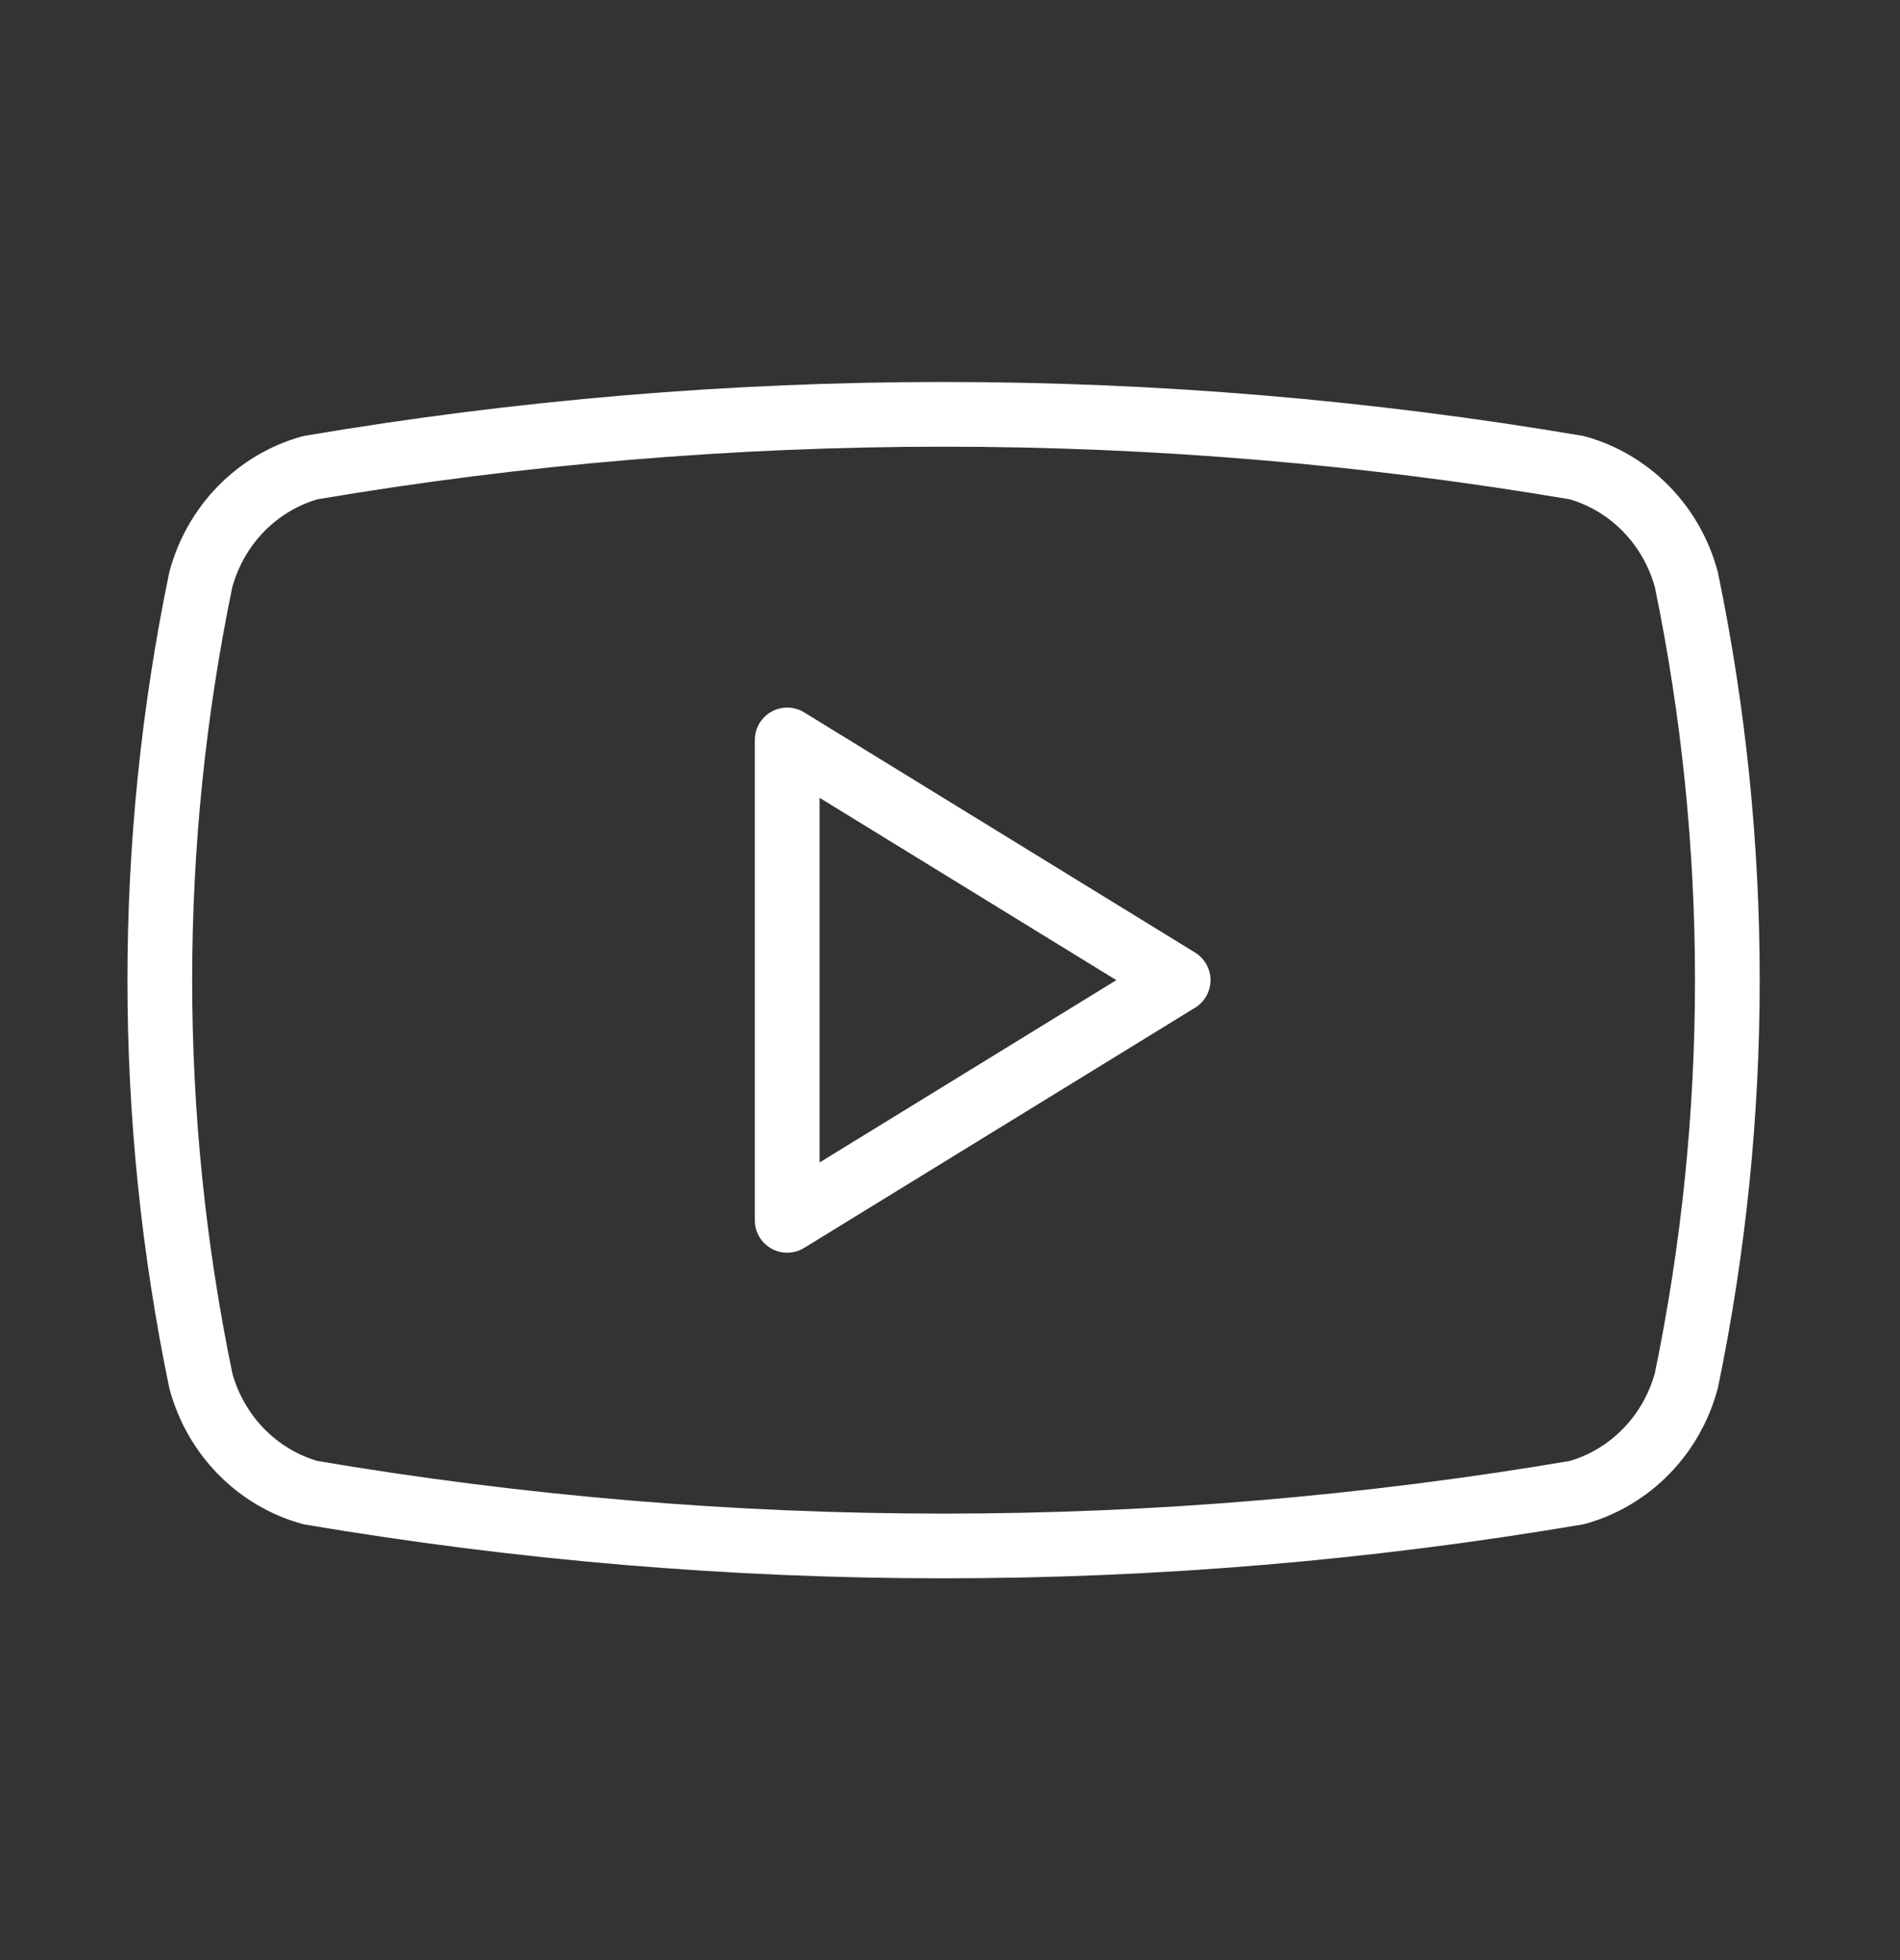
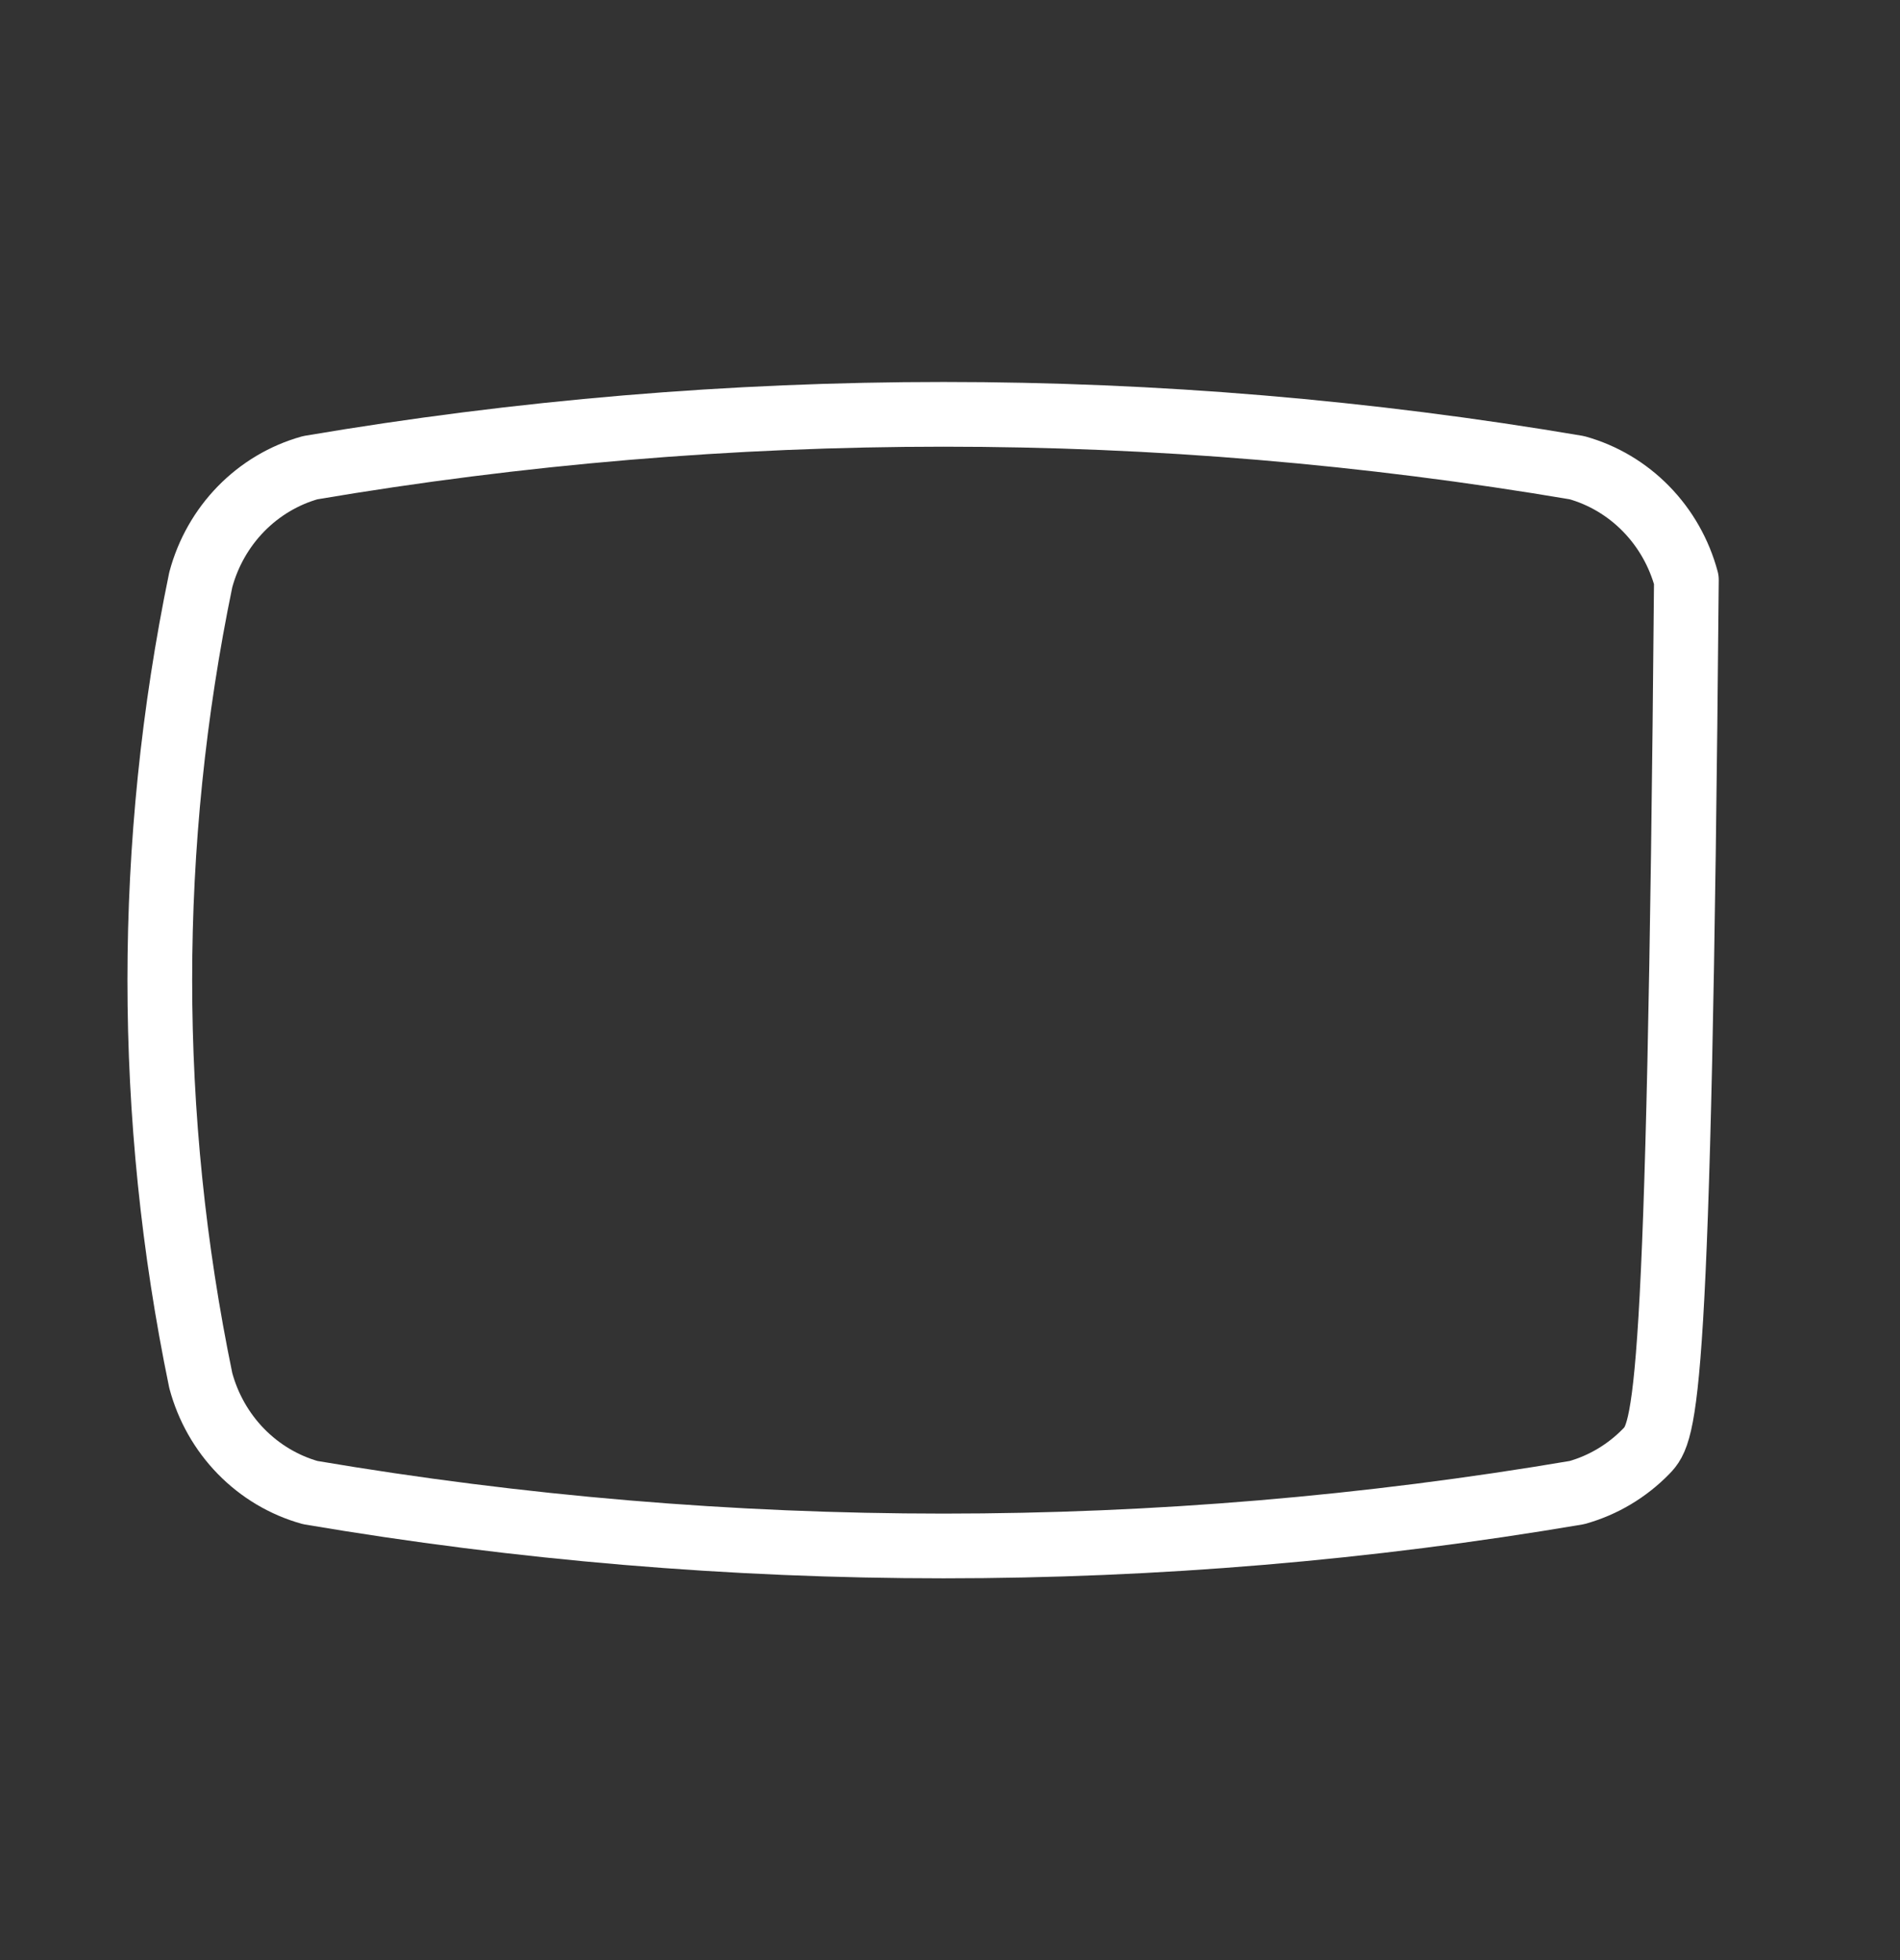
<svg xmlns="http://www.w3.org/2000/svg" width="63" height="65" viewBox="0 0 63 65" fill="none">
  <rect x="0" y="0" width="63" height="65" fill="#333333" stroke="none" />
-   <path d="M6.657 45.775C4.846 37.022 4.846 27.978 6.657 19.225C6.895 18.336 7.355 17.526 7.991 16.874C8.628 16.222 9.419 15.751 10.287 15.508C24.192 13.149 38.382 13.149 52.287 15.508C53.155 15.751 53.946 16.222 54.582 16.874C55.219 17.526 55.679 18.336 55.917 19.225C57.728 27.978 57.728 37.022 55.917 45.775C55.679 46.664 55.219 47.474 54.582 48.126C53.946 48.778 53.155 49.249 52.287 49.492C38.382 51.852 24.192 51.852 10.287 49.492C9.419 49.249 8.628 48.778 7.991 48.126C7.355 47.474 6.895 46.664 6.657 45.775Z" stroke="white" stroke-width="2.146" stroke-linecap="round" stroke-linejoin="round" />
-   <path d="M26.102 40.465L39.065 32.5L26.102 24.535V40.465Z" stroke="white" stroke-width="2.146" stroke-linecap="round" stroke-linejoin="round" />
+   <path d="M6.657 45.775C4.846 37.022 4.846 27.978 6.657 19.225C6.895 18.336 7.355 17.526 7.991 16.874C8.628 16.222 9.419 15.751 10.287 15.508C24.192 13.149 38.382 13.149 52.287 15.508C53.155 15.751 53.946 16.222 54.582 16.874C55.219 17.526 55.679 18.336 55.917 19.225C55.679 46.664 55.219 47.474 54.582 48.126C53.946 48.778 53.155 49.249 52.287 49.492C38.382 51.852 24.192 51.852 10.287 49.492C9.419 49.249 8.628 48.778 7.991 48.126C7.355 47.474 6.895 46.664 6.657 45.775Z" stroke="white" stroke-width="2.146" stroke-linecap="round" stroke-linejoin="round" />
</svg>